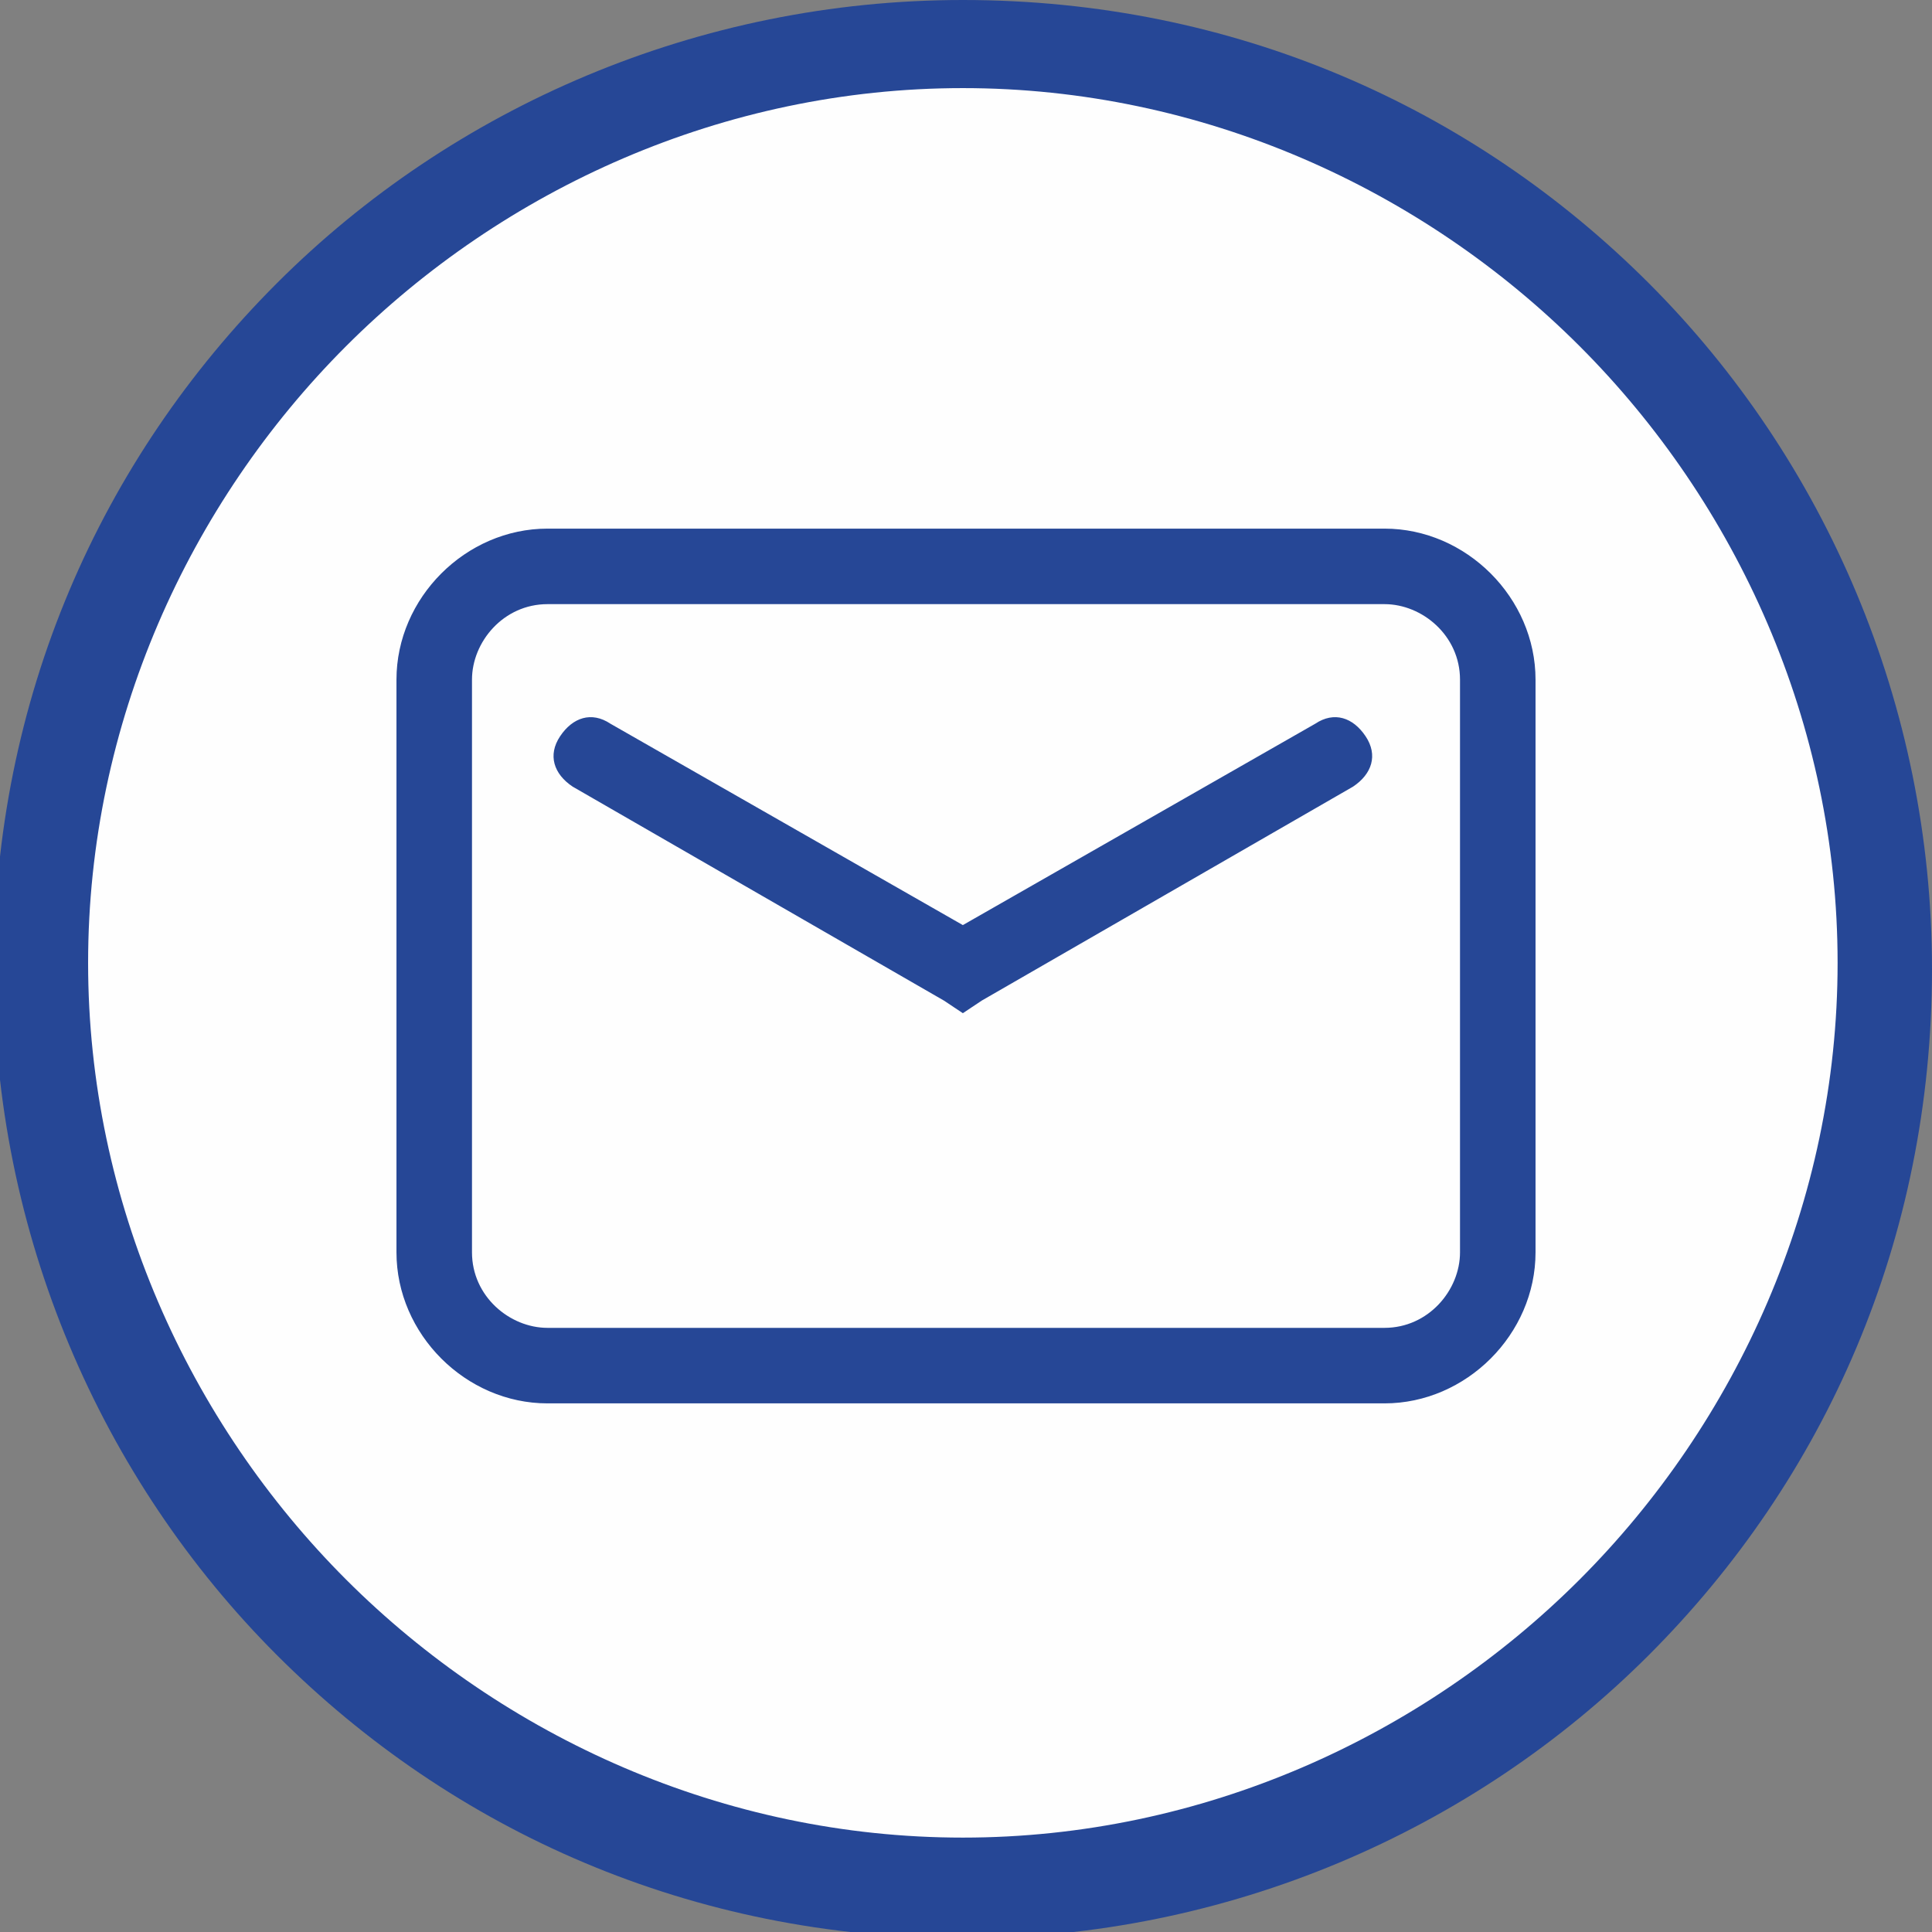
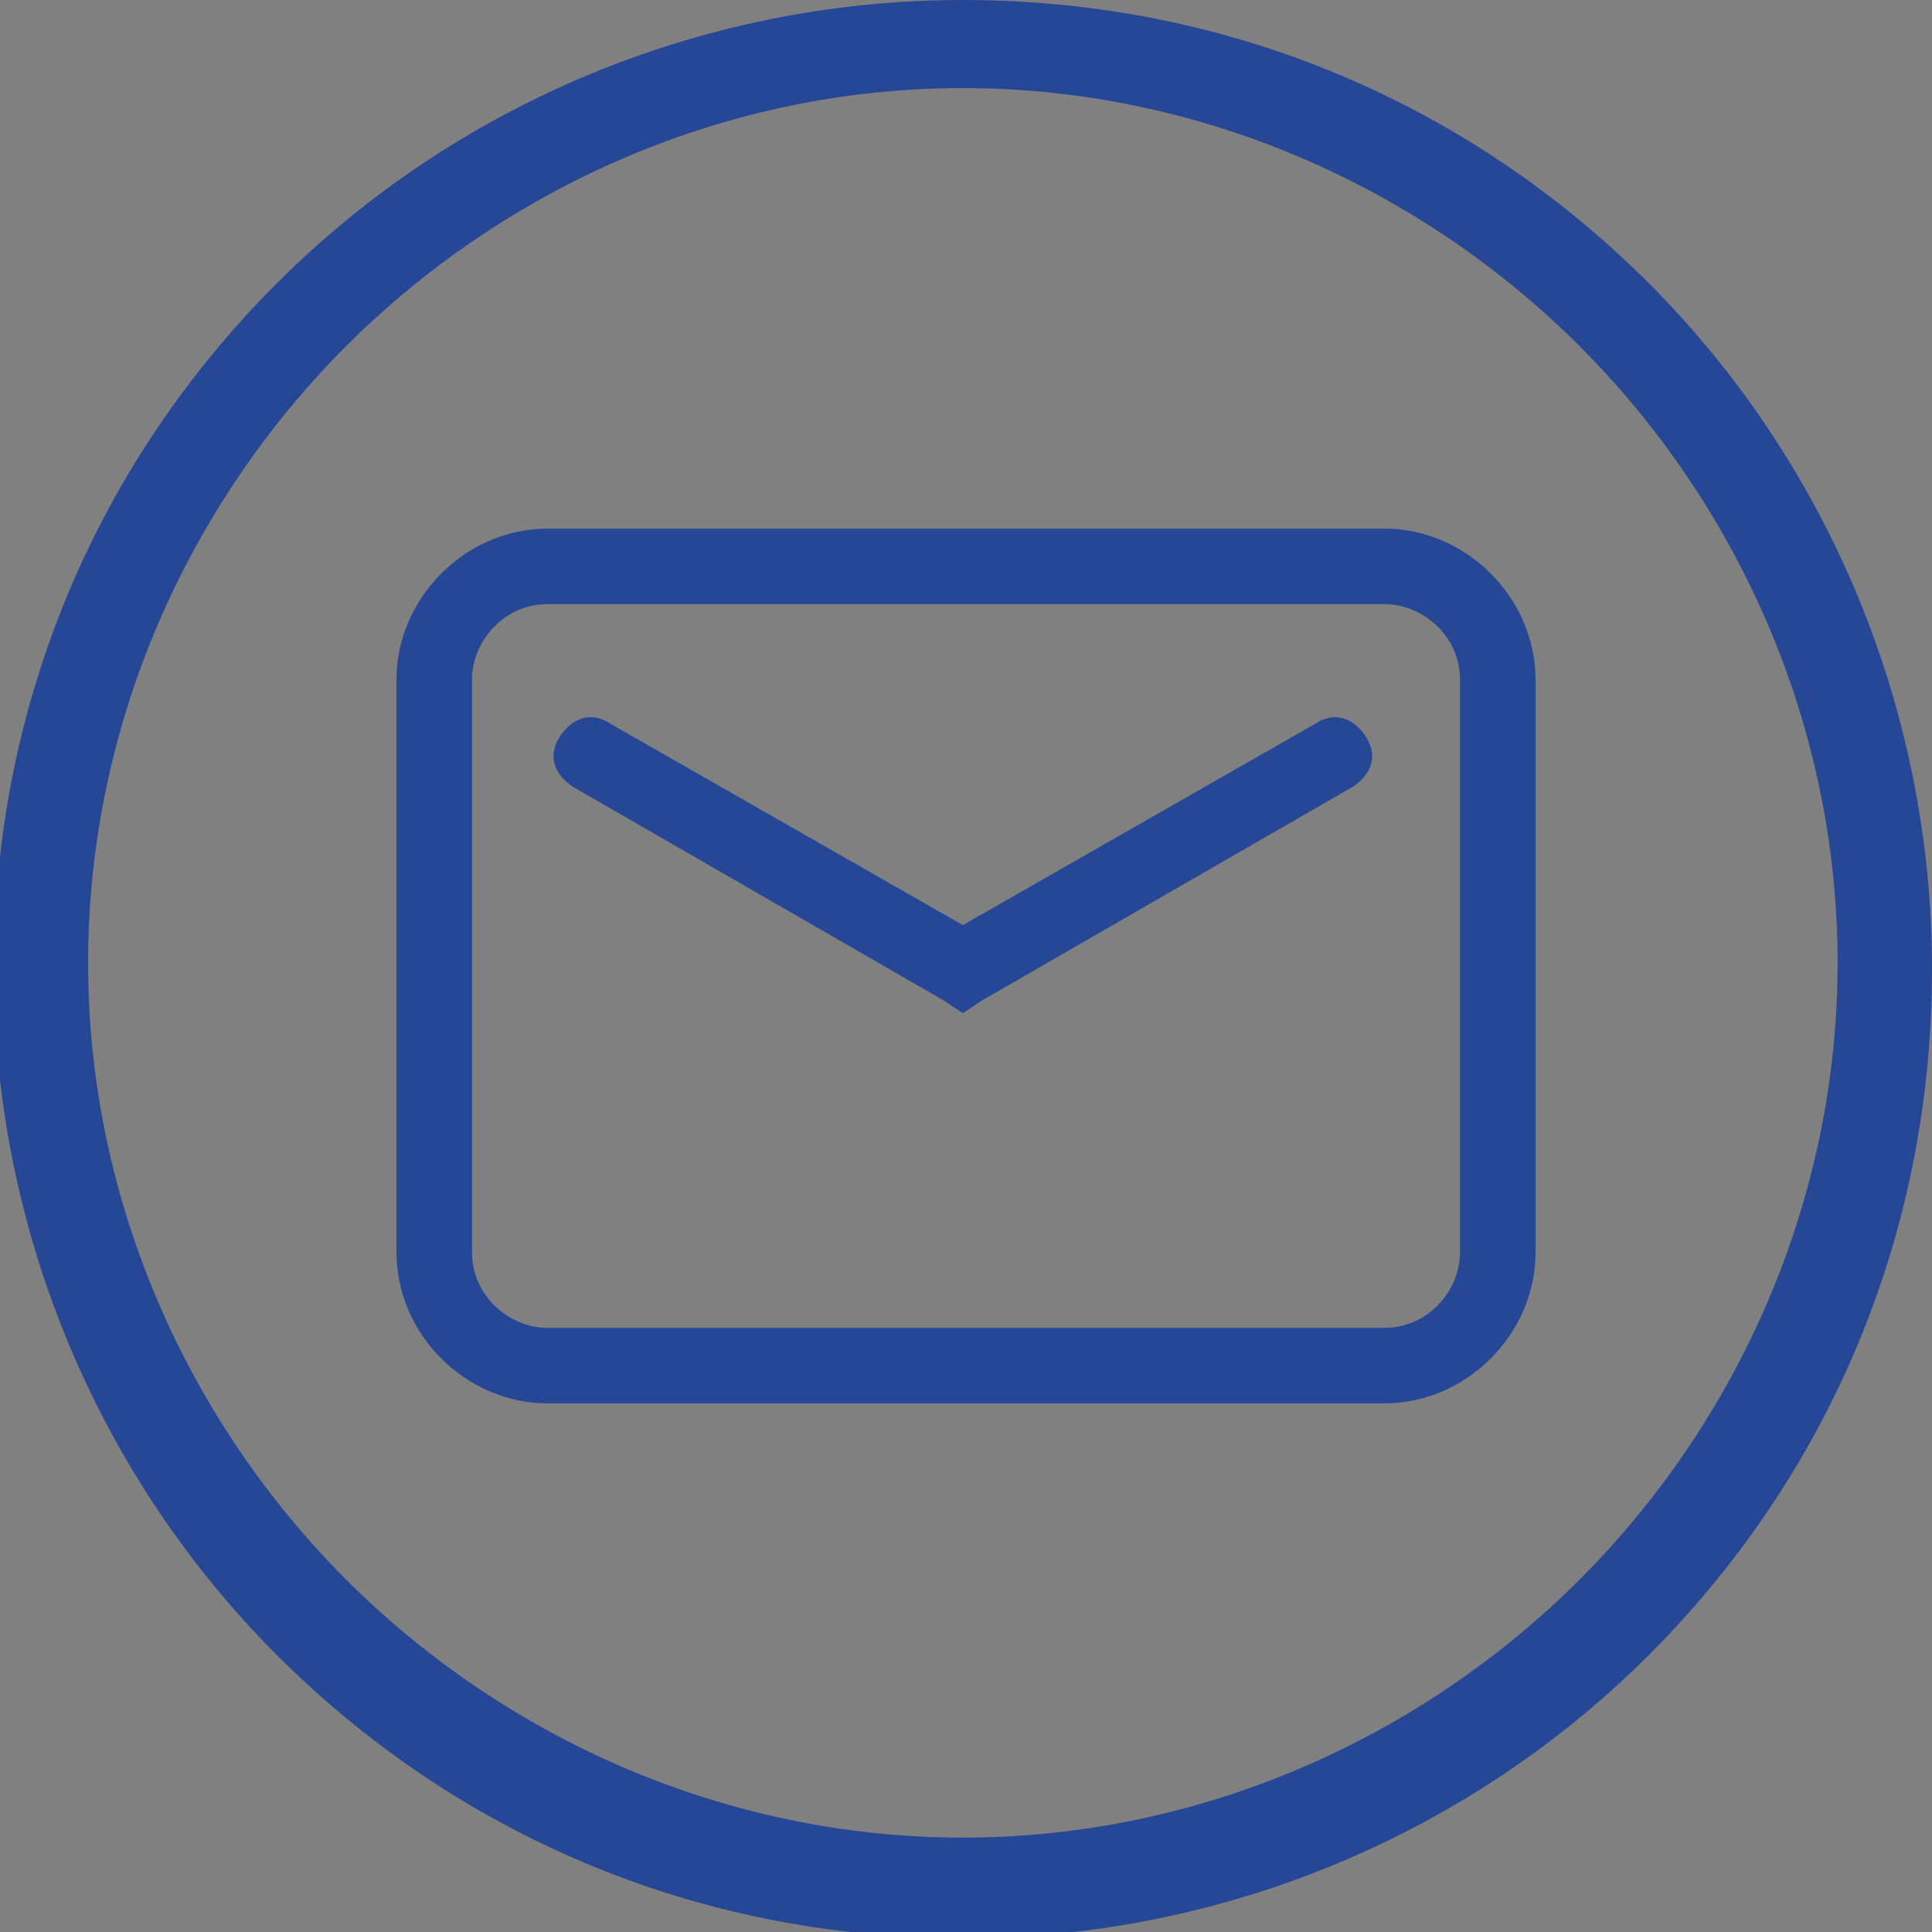
<svg xmlns="http://www.w3.org/2000/svg" xml:space="preserve" width="307px" height="307px" style="shape-rendering:geometricPrecision; text-rendering:geometricPrecision; image-rendering:optimizeQuality; fill-rule:evenodd; clip-rule:evenodd" viewBox="0 0 307 307">
  <rect x="0" y="0" width="307" height="307" fill="#808080" stroke="none" />
  <defs>
    <style type="text/css">
   
    .fil0 {fill:#FEFEFE}
    .fil1 {fill:#264796}
   
  </style>
  </defs>
  <g id="Warstwa_x0020_1">
    <g id="_457327488">
-       <circle class="fil0" cx="154" cy="154" r="148" />
-       <path class="fil1" d="M220 84l-133 0c-13,0 -24,11 -24,24l0 91c0,13 11,24 24,24l133 0c13,0 24,-11 24,-24l0 -91c0,-13 -11,-24 -24,-24zm0 12l-133 0c-7,0 -12,6 -12,12l0 91c0,7 6,12 12,12l133 0c7,0 12,-6 12,-12l0 -91c0,-7 -6,-12 -12,-12zm-5 29c3,-2 4,-5 2,-8 -2,-3 -5,-4 -8,-2l-56 32 -56 -32c-3,-2 -6,-1 -8,2 -2,3 -1,6 2,8l59 34 3 2 3 -2 59 -34zm-62 -125c-42,0 -81,17 -109,45 -28,28 -45,66 -45,109 0,42 17,81 45,109 28,28 66,45 109,45 42,0 81,-17 109,-45 28,-28 45,-66 45,-109 0,-42 -17,-81 -45,-109 -28,-28 -66,-45 -109,-45zm-98 55c25,-25 60,-41 98,-41 38,0 73,16 98,41 25,25 41,60 41,98 0,38 -16,73 -41,98 -25,25 -60,41 -98,41 -38,0 -73,-16 -98,-41 -25,-25 -41,-60 -41,-98 0,-38 16,-73 41,-98z" />
+       <path class="fil1" d="M220 84l-133 0c-13,0 -24,11 -24,24l0 91c0,13 11,24 24,24l133 0c13,0 24,-11 24,-24l0 -91c0,-13 -11,-24 -24,-24zm0 12l-133 0c-7,0 -12,6 -12,12l0 91c0,7 6,12 12,12l133 0c7,0 12,-6 12,-12l0 -91c0,-7 -6,-12 -12,-12zm-5 29c3,-2 4,-5 2,-8 -2,-3 -5,-4 -8,-2l-56 32 -56 -32c-3,-2 -6,-1 -8,2 -2,3 -1,6 2,8l59 34 3 2 3 -2 59 -34zm-62 -125c-42,0 -81,17 -109,45 -28,28 -45,66 -45,109 0,42 17,81 45,109 28,28 66,45 109,45 42,0 81,-17 109,-45 28,-28 45,-66 45,-109 0,-42 -17,-81 -45,-109 -28,-28 -66,-45 -109,-45m-98 55c25,-25 60,-41 98,-41 38,0 73,16 98,41 25,25 41,60 41,98 0,38 -16,73 -41,98 -25,25 -60,41 -98,41 -38,0 -73,-16 -98,-41 -25,-25 -41,-60 -41,-98 0,-38 16,-73 41,-98z" />
    </g>
  </g>
</svg>